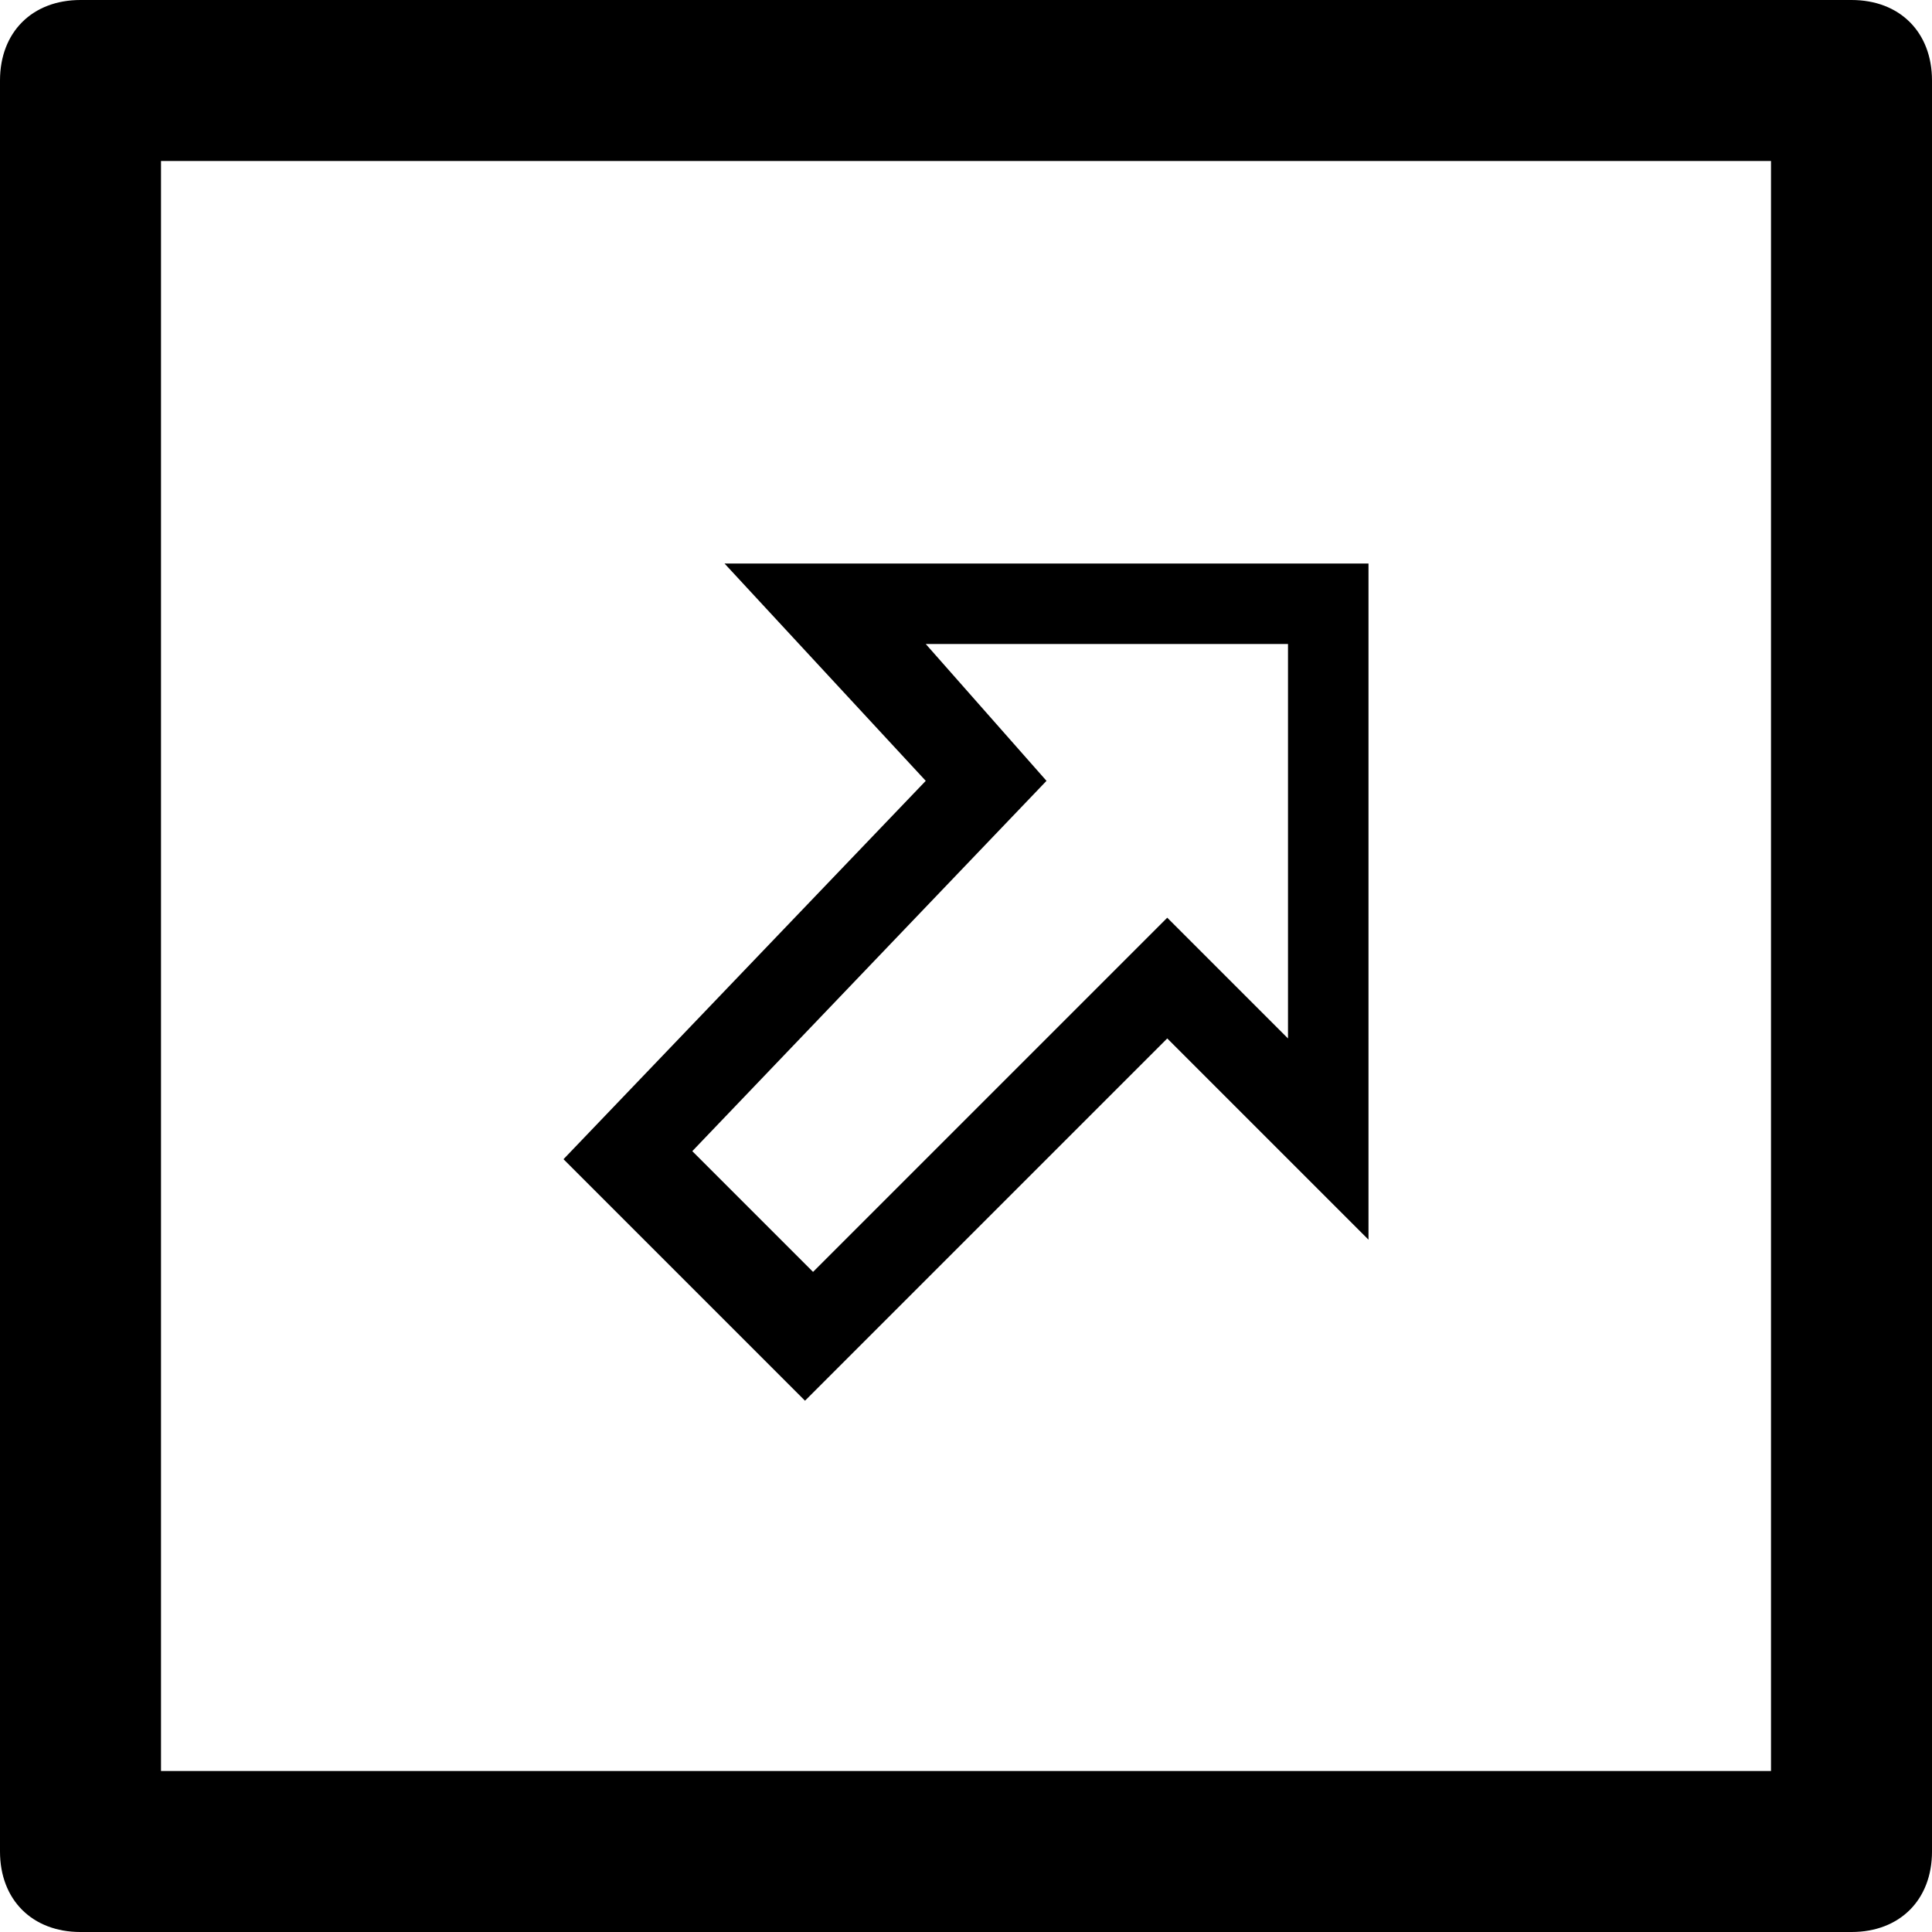
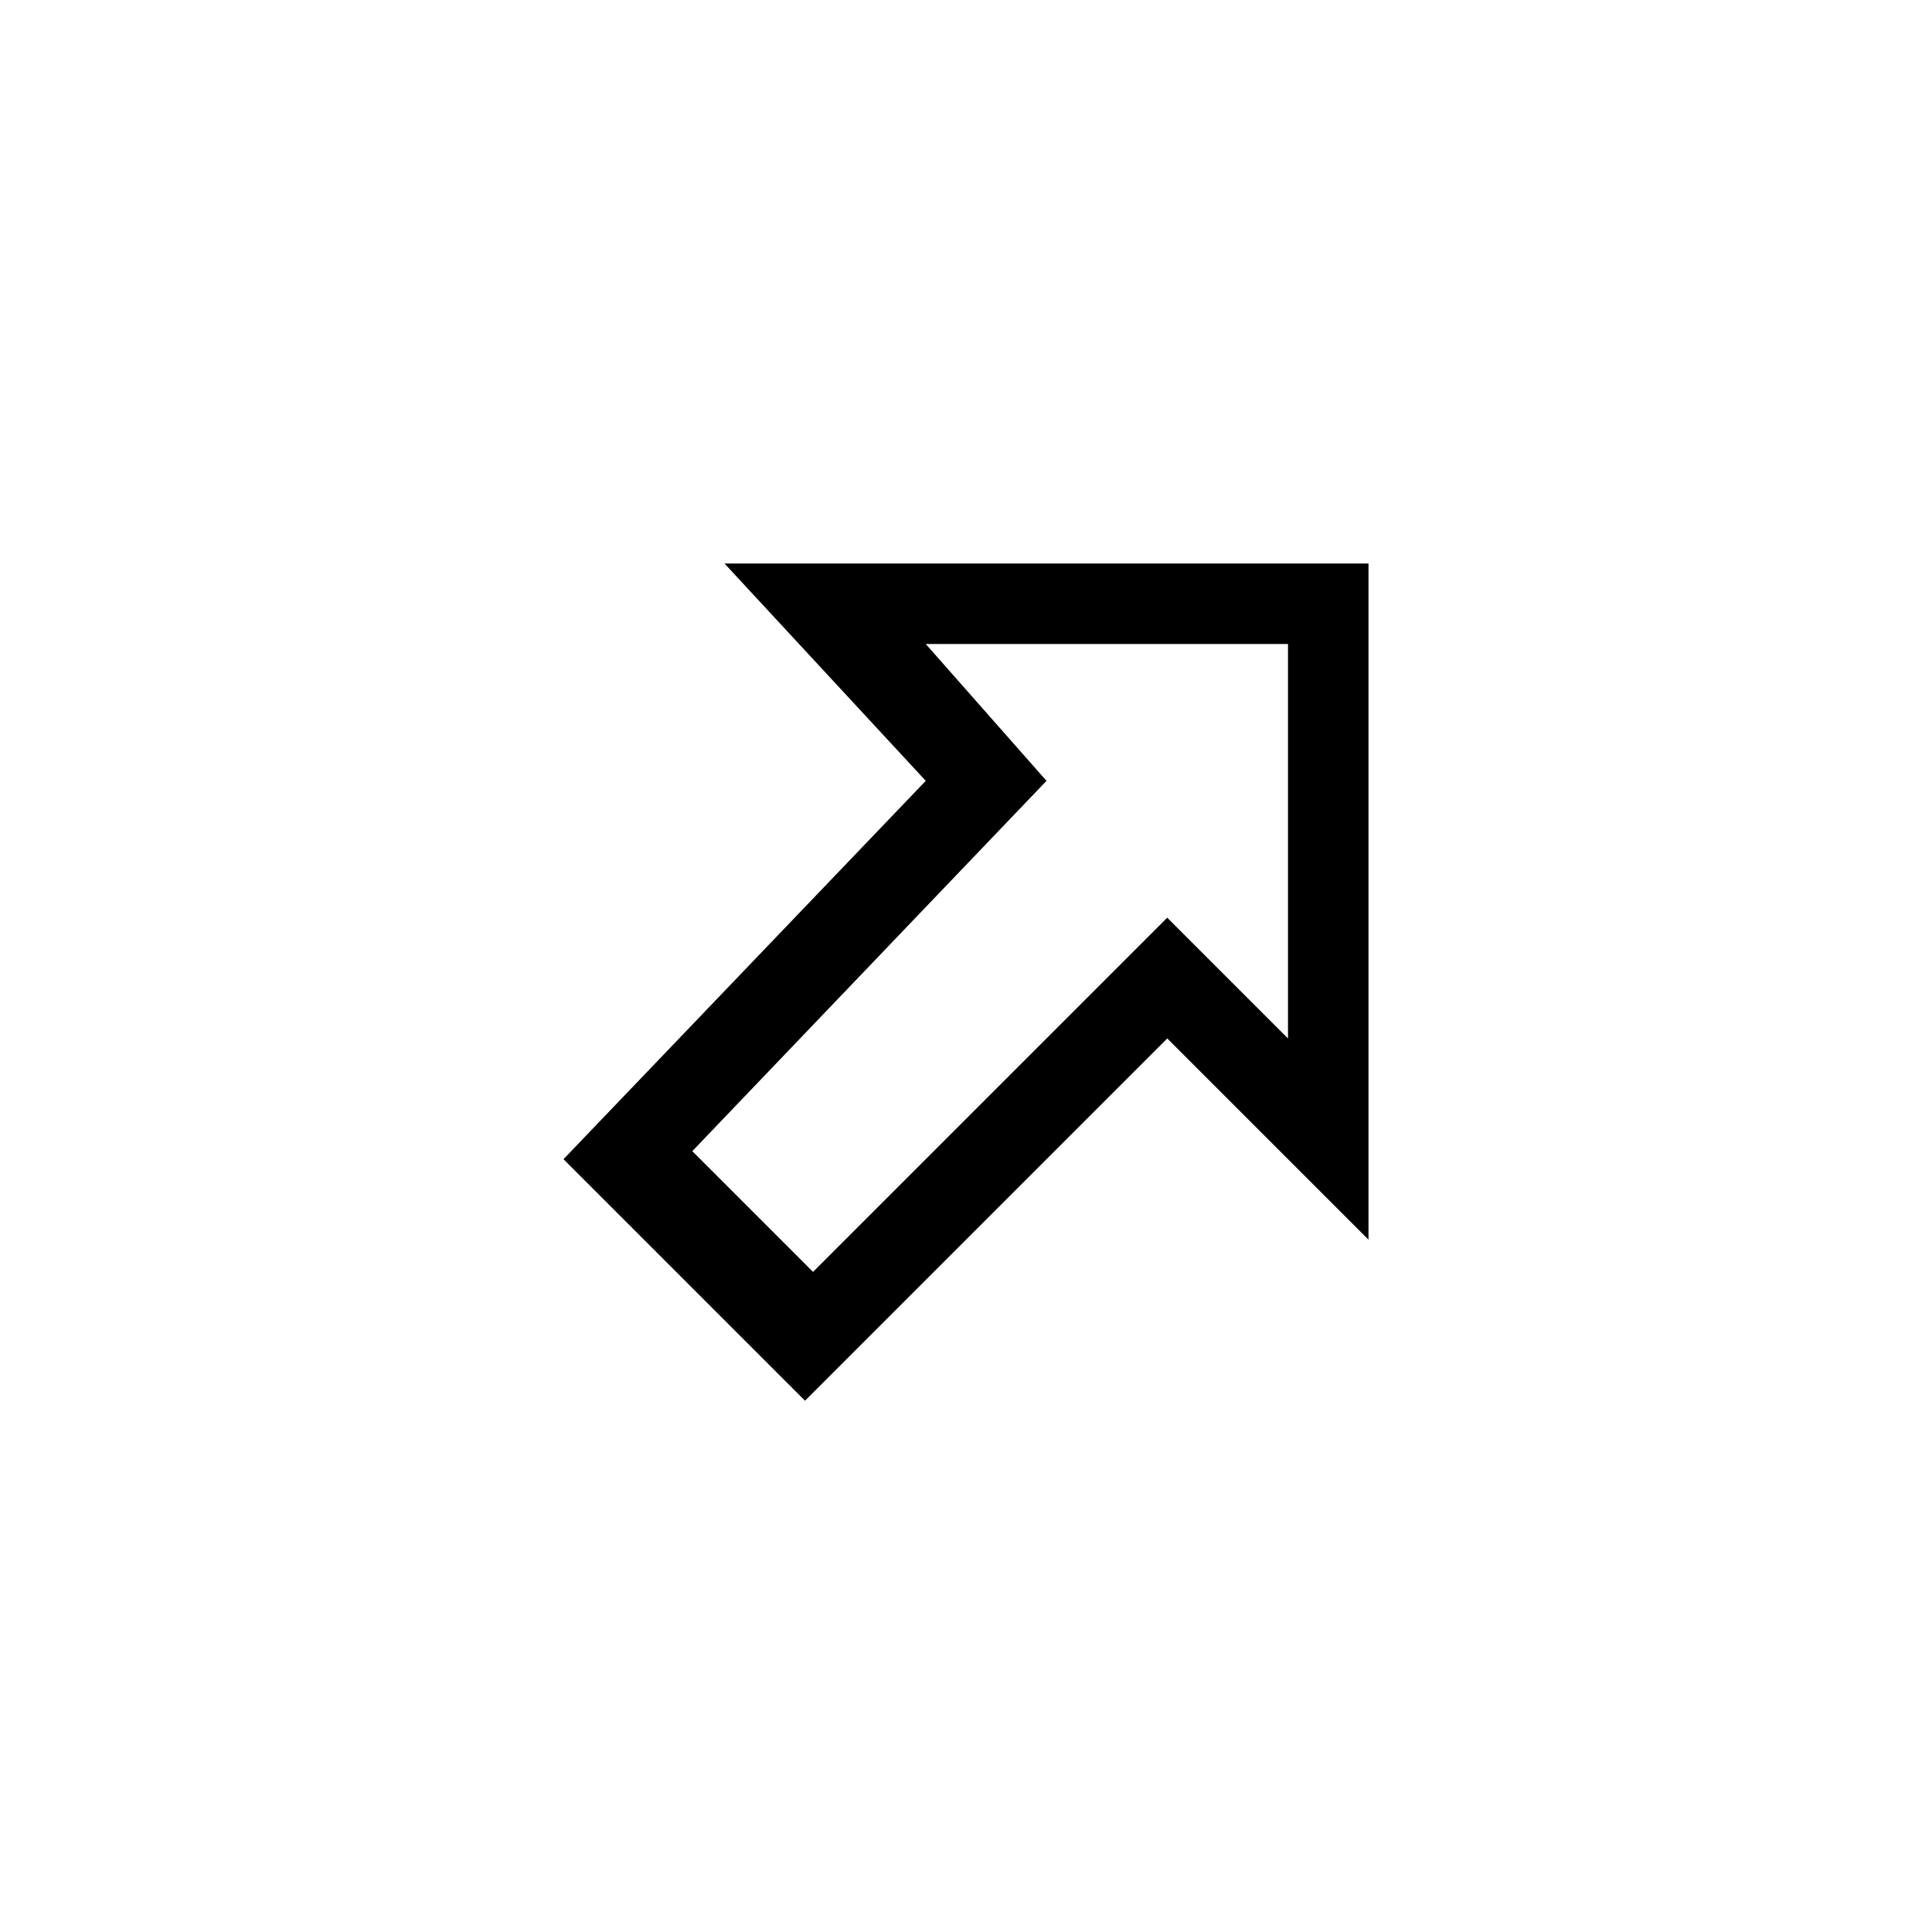
<svg xmlns="http://www.w3.org/2000/svg" enable-background="new 0 0 24 24" height="24px" id="Layer_1" version="1.1" viewBox="0 0 24 24" width="24px" xml:space="preserve">
  <g>
-     <path d="M23,0H1C0.4,0,0,0.4,0,1v22c0,0.6,0.4,1,1,1h22c0.6,0,1-0.4,1-1V1C24,0.4,23.6,0,23,0z M22,22H2V2h20V22z" />
    <path d="M10,17.4l4.5-4.5l2.5,2.5V7H9l2.5,2.7L7,14.4L10,17.4z M11.5,8H16v4.9l-1.5-1.5l-4.4,4.4l-1.5-1.5L13,9.7L11.5,8z" />
  </g>
</svg>